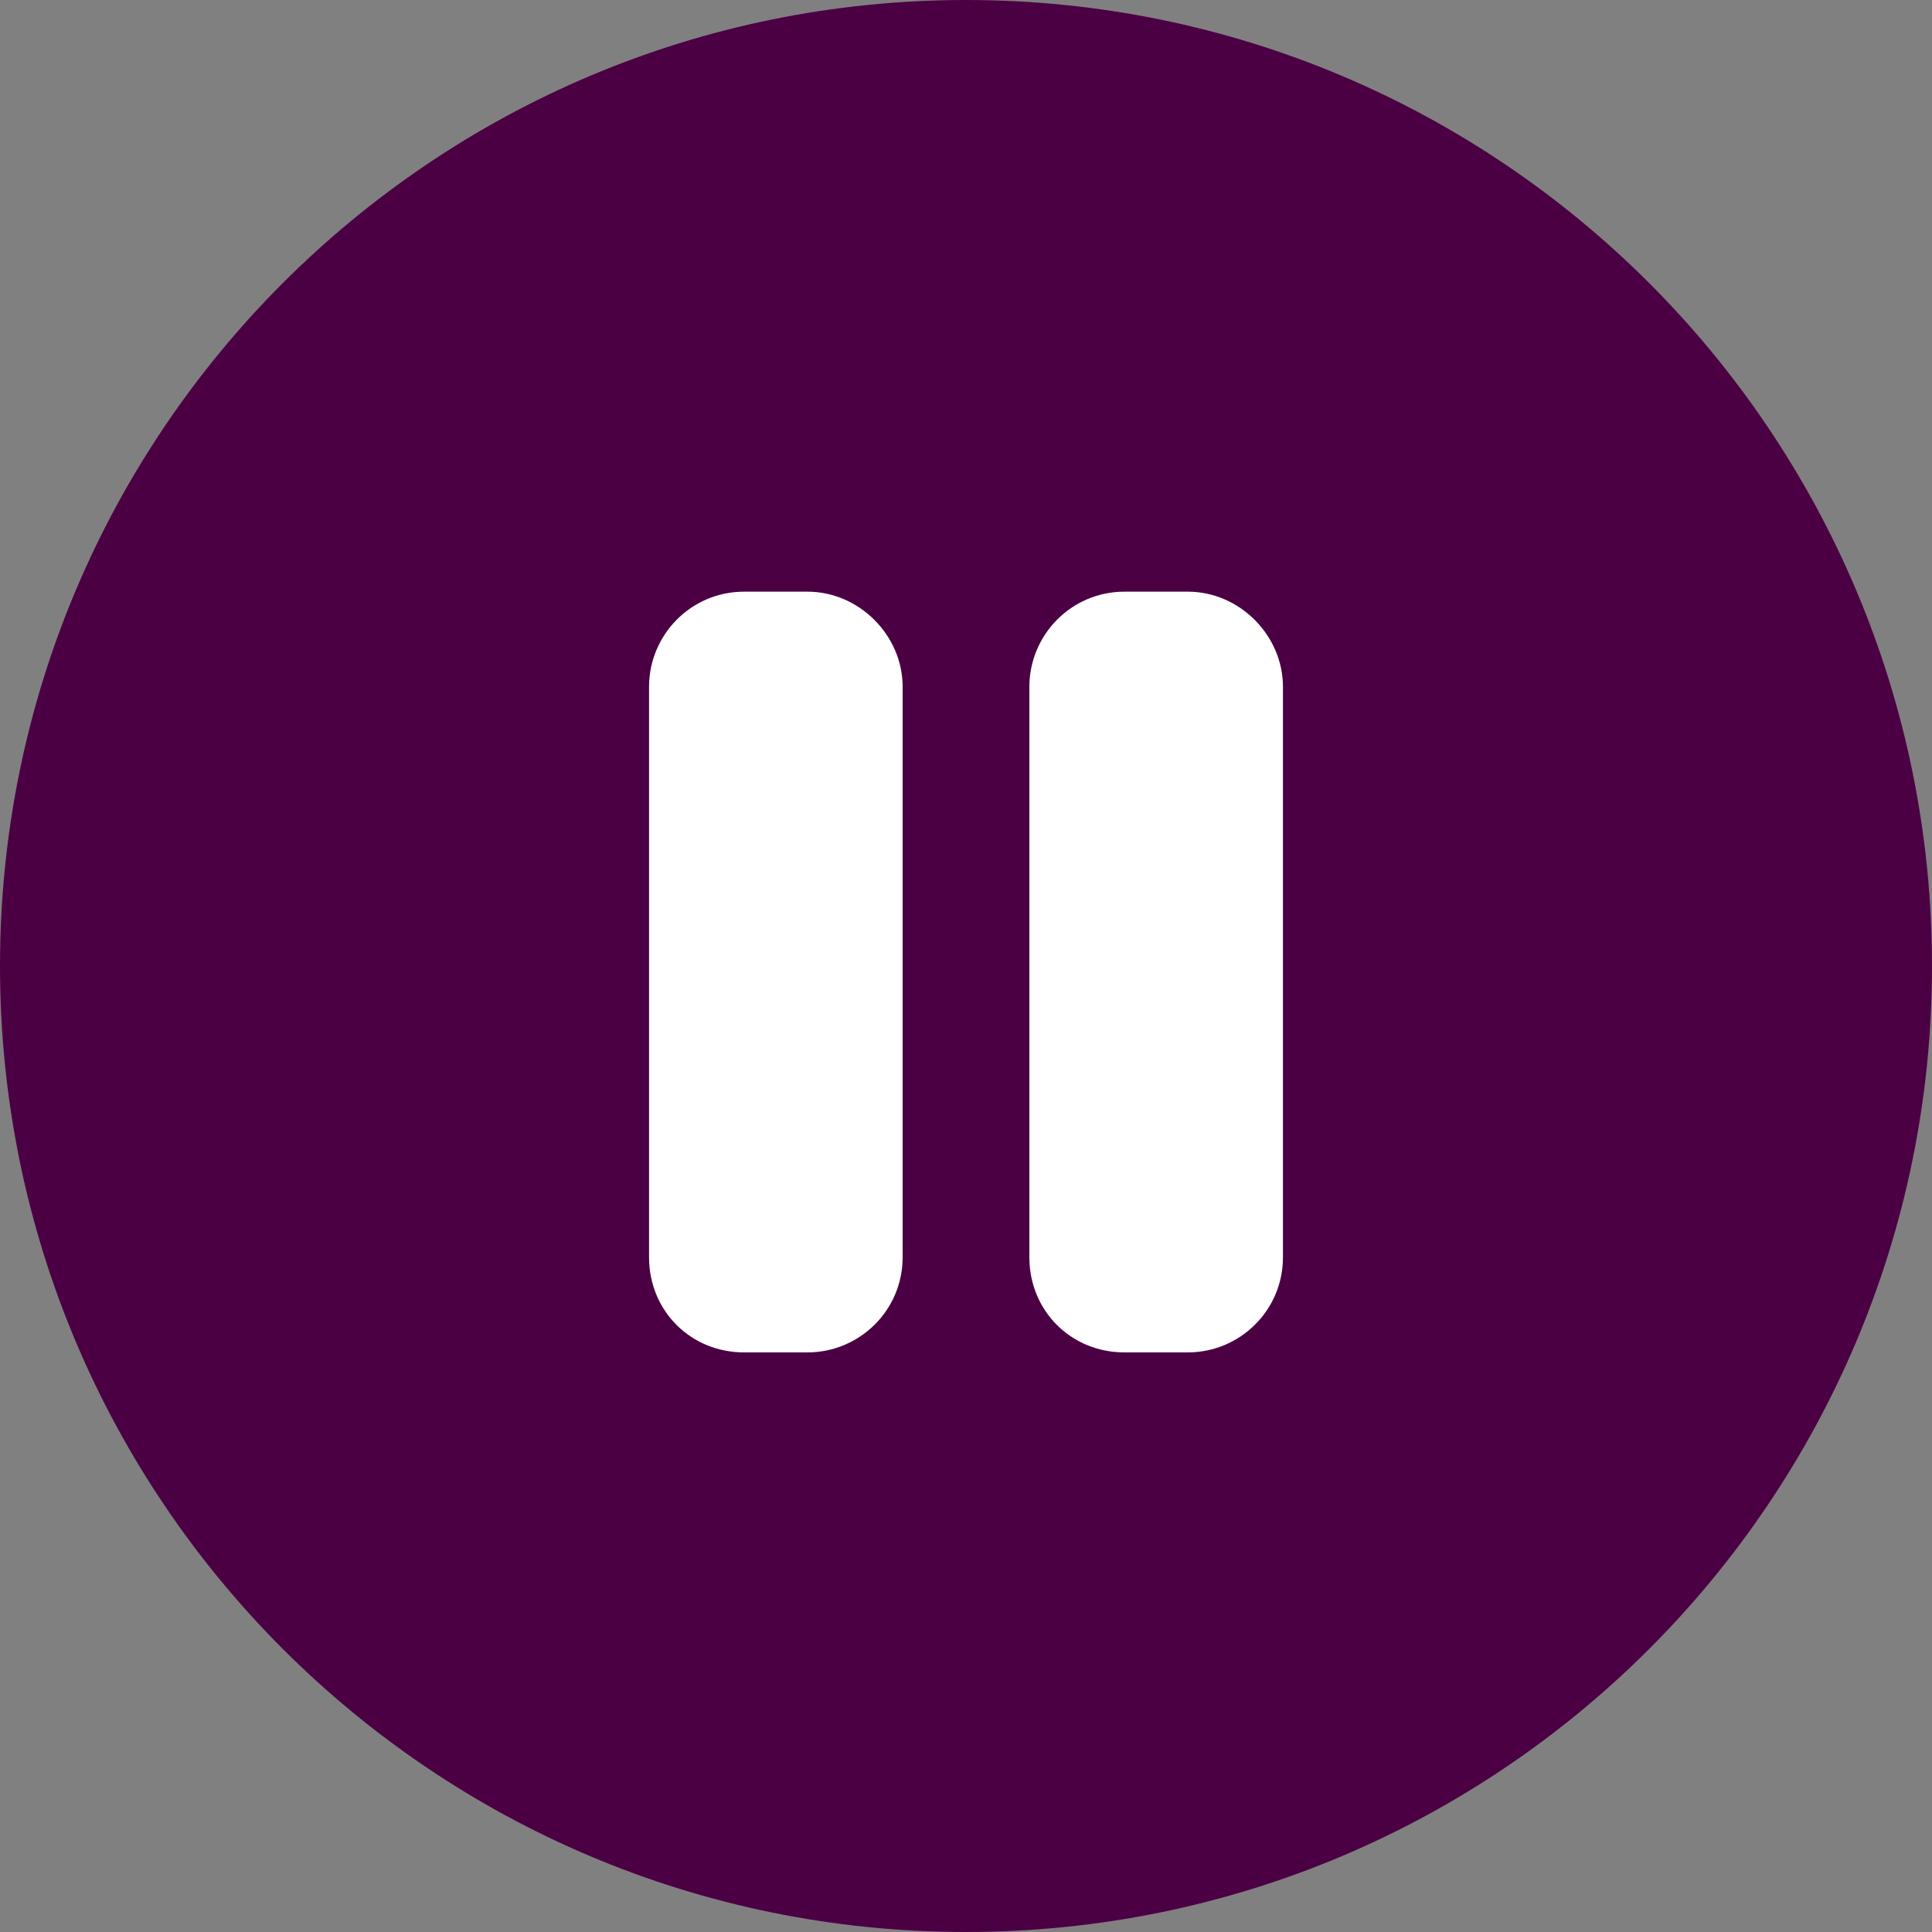
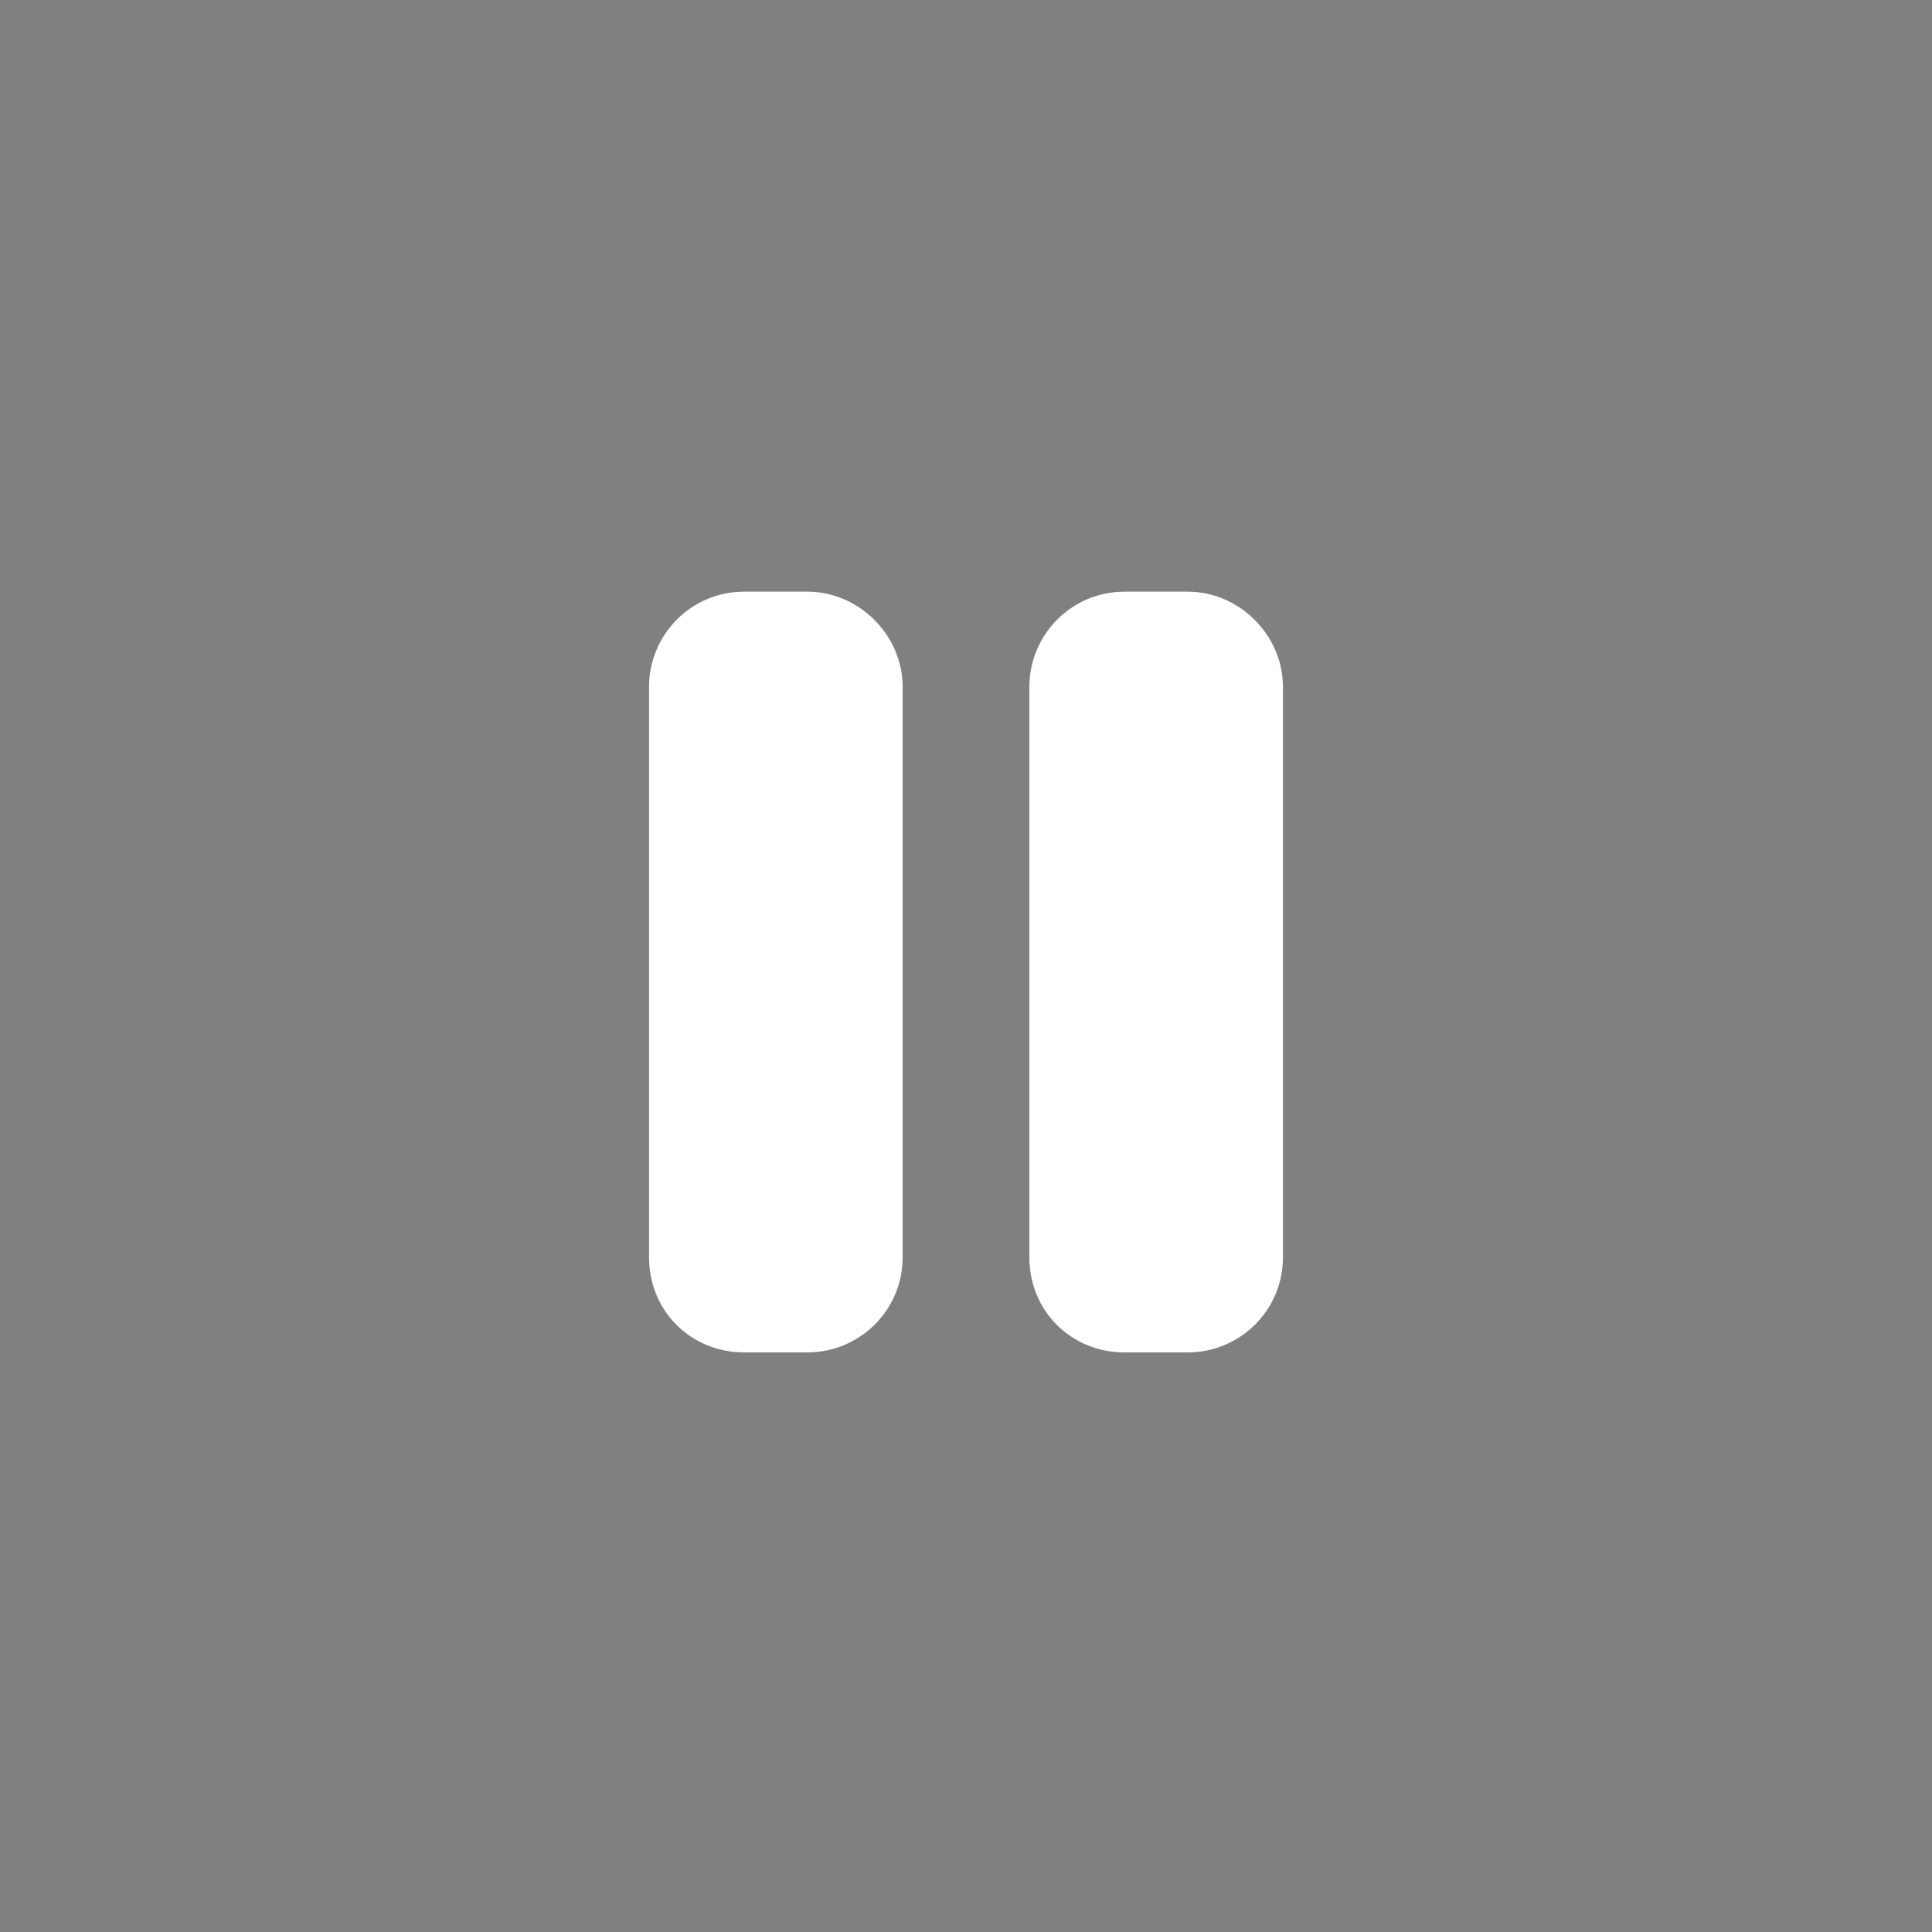
<svg xmlns="http://www.w3.org/2000/svg" width="40" height="40" viewBox="0 0 40 40" fill="none">
  <rect x="0" y="0" width="40" height="40" fill="#808080" stroke="none" />
-   <path d="M20 40C31.046 40 40 31.046 40 20C40 8.954 31.046 0 20 0C8.954 0 0 8.954 0 20C0 31.046 8.954 40 20 40Z" fill="#4C0044" />
  <path d="M15.406 12.25H16.719C17.785 12.25 18.688 13.152 18.688 14.219V26.031C18.688 27.139 17.785 28 16.719 28H15.406C14.299 28 13.438 27.139 13.438 26.031V14.219C13.438 13.152 14.299 12.25 15.406 12.25ZM23.281 12.25H24.594C25.66 12.25 26.562 13.152 26.562 14.219V26.031C26.562 27.139 25.66 28 24.594 28H23.281C22.174 28 21.312 27.139 21.312 26.031V14.219C21.312 13.152 22.174 12.25 23.281 12.25Z" fill="white" />
</svg>